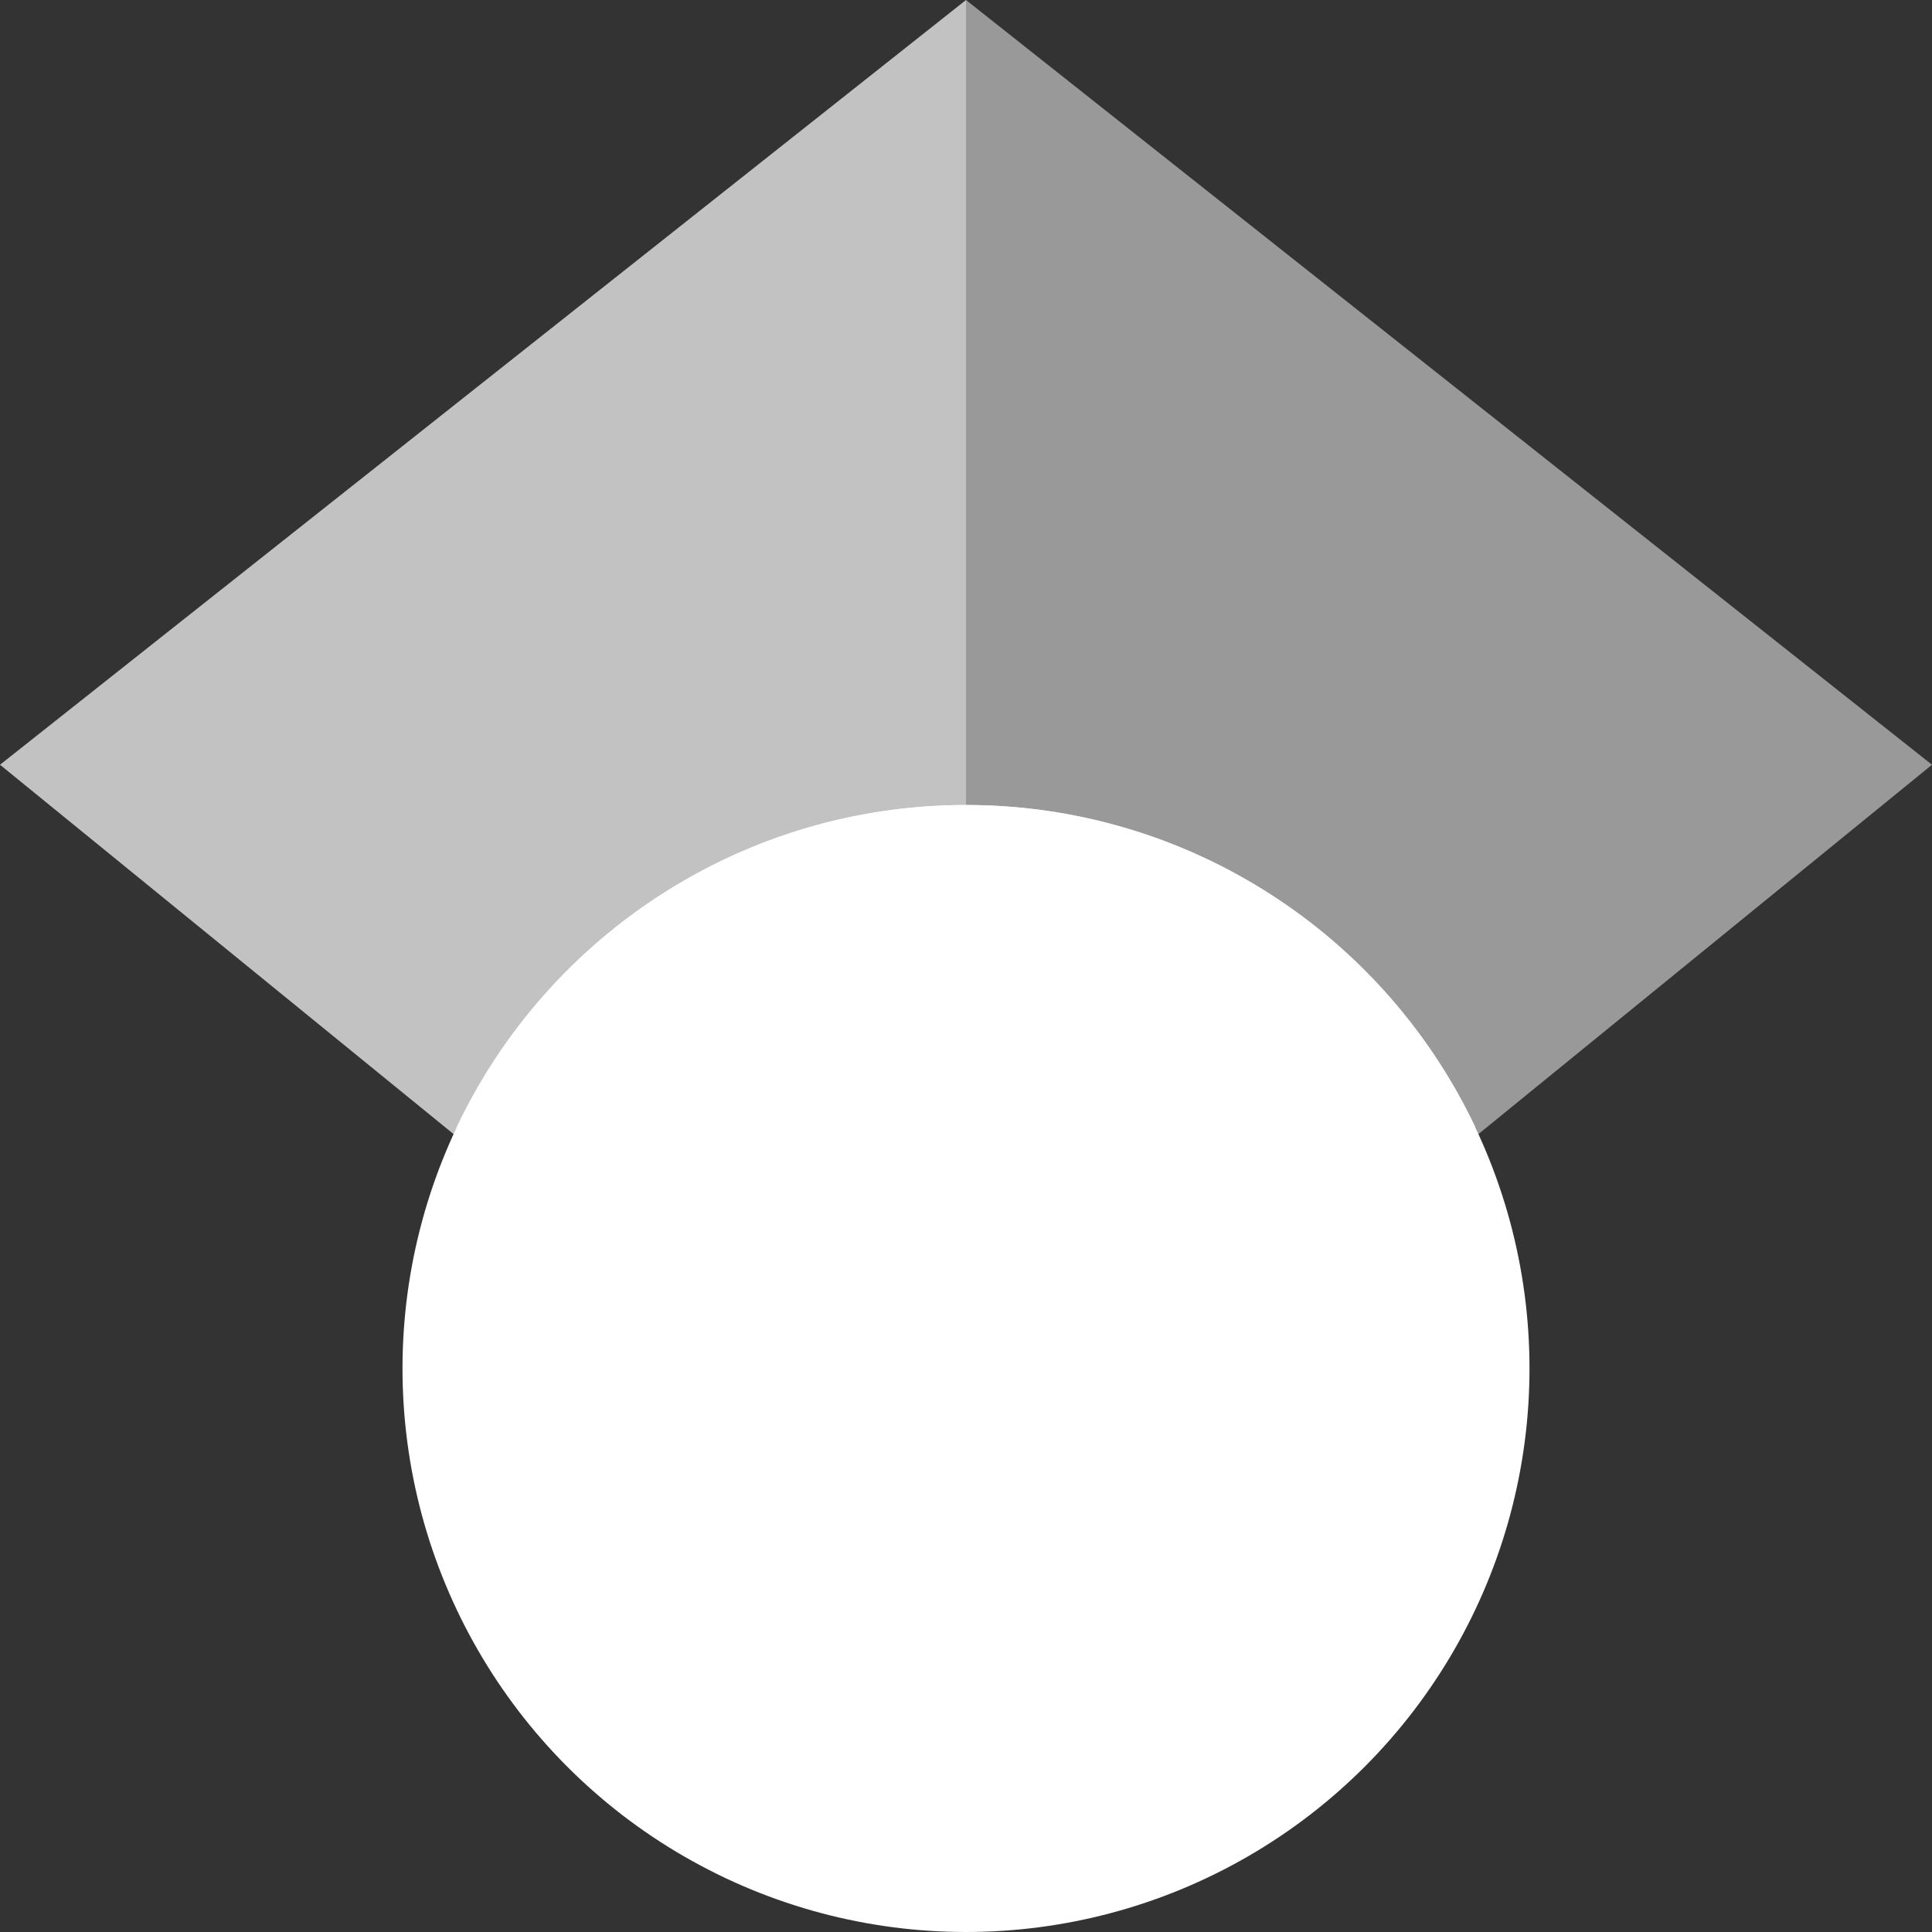
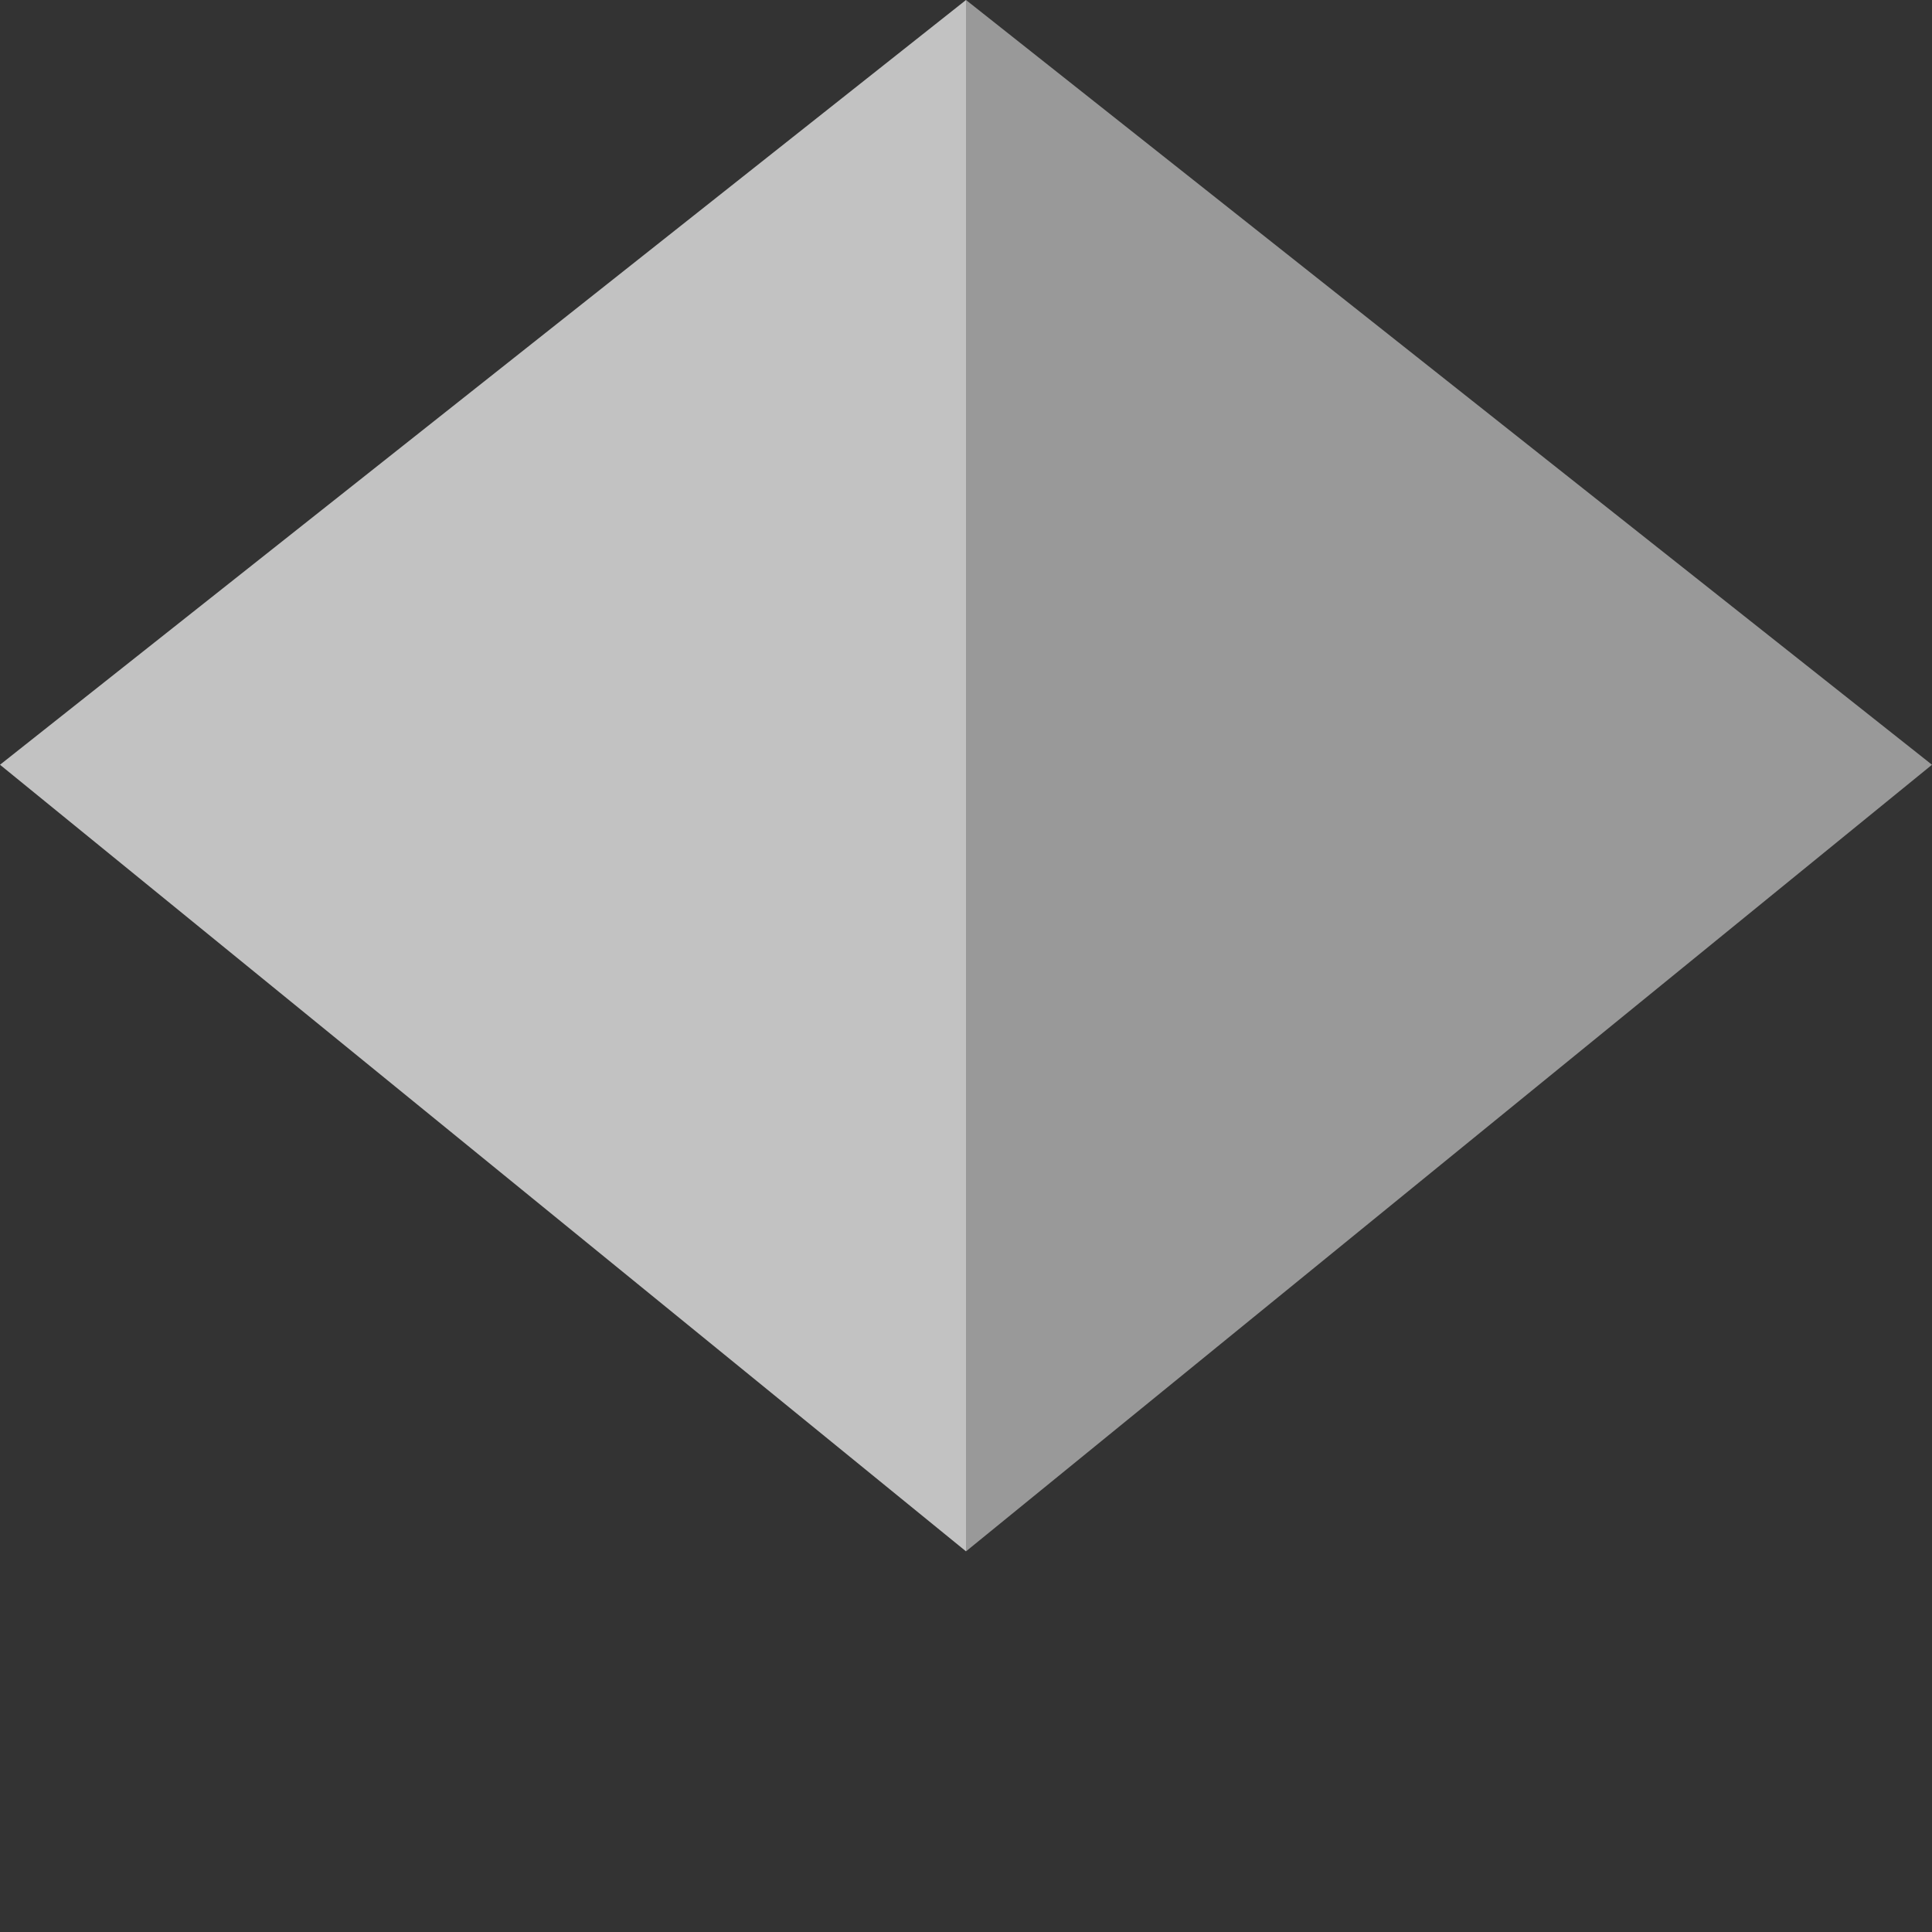
<svg xmlns="http://www.w3.org/2000/svg" viewBox="0 0 512 512">
  <rect x="0" y="0" width="512" height="512" fill="#333333" stroke="none" />
  <path fill="#ffffff" fill-opacity="0.7" d="M256 411.12L0 202.667 256 0z" />
  <path fill="#ffffff" fill-opacity="0.5" d="M256 411.12l256-208.453L256 0z" />
-   <circle fill="#ffffff" fill-opacity="1" cx="256" cy="362.667" r="149.333" />
-   <path fill="#ffffff" fill-opacity="0.85" d="M121.037 298.667c23.968-50.453 75.392-85.334 134.963-85.334s110.995 34.881 134.963 85.334H121.037z" />
</svg>